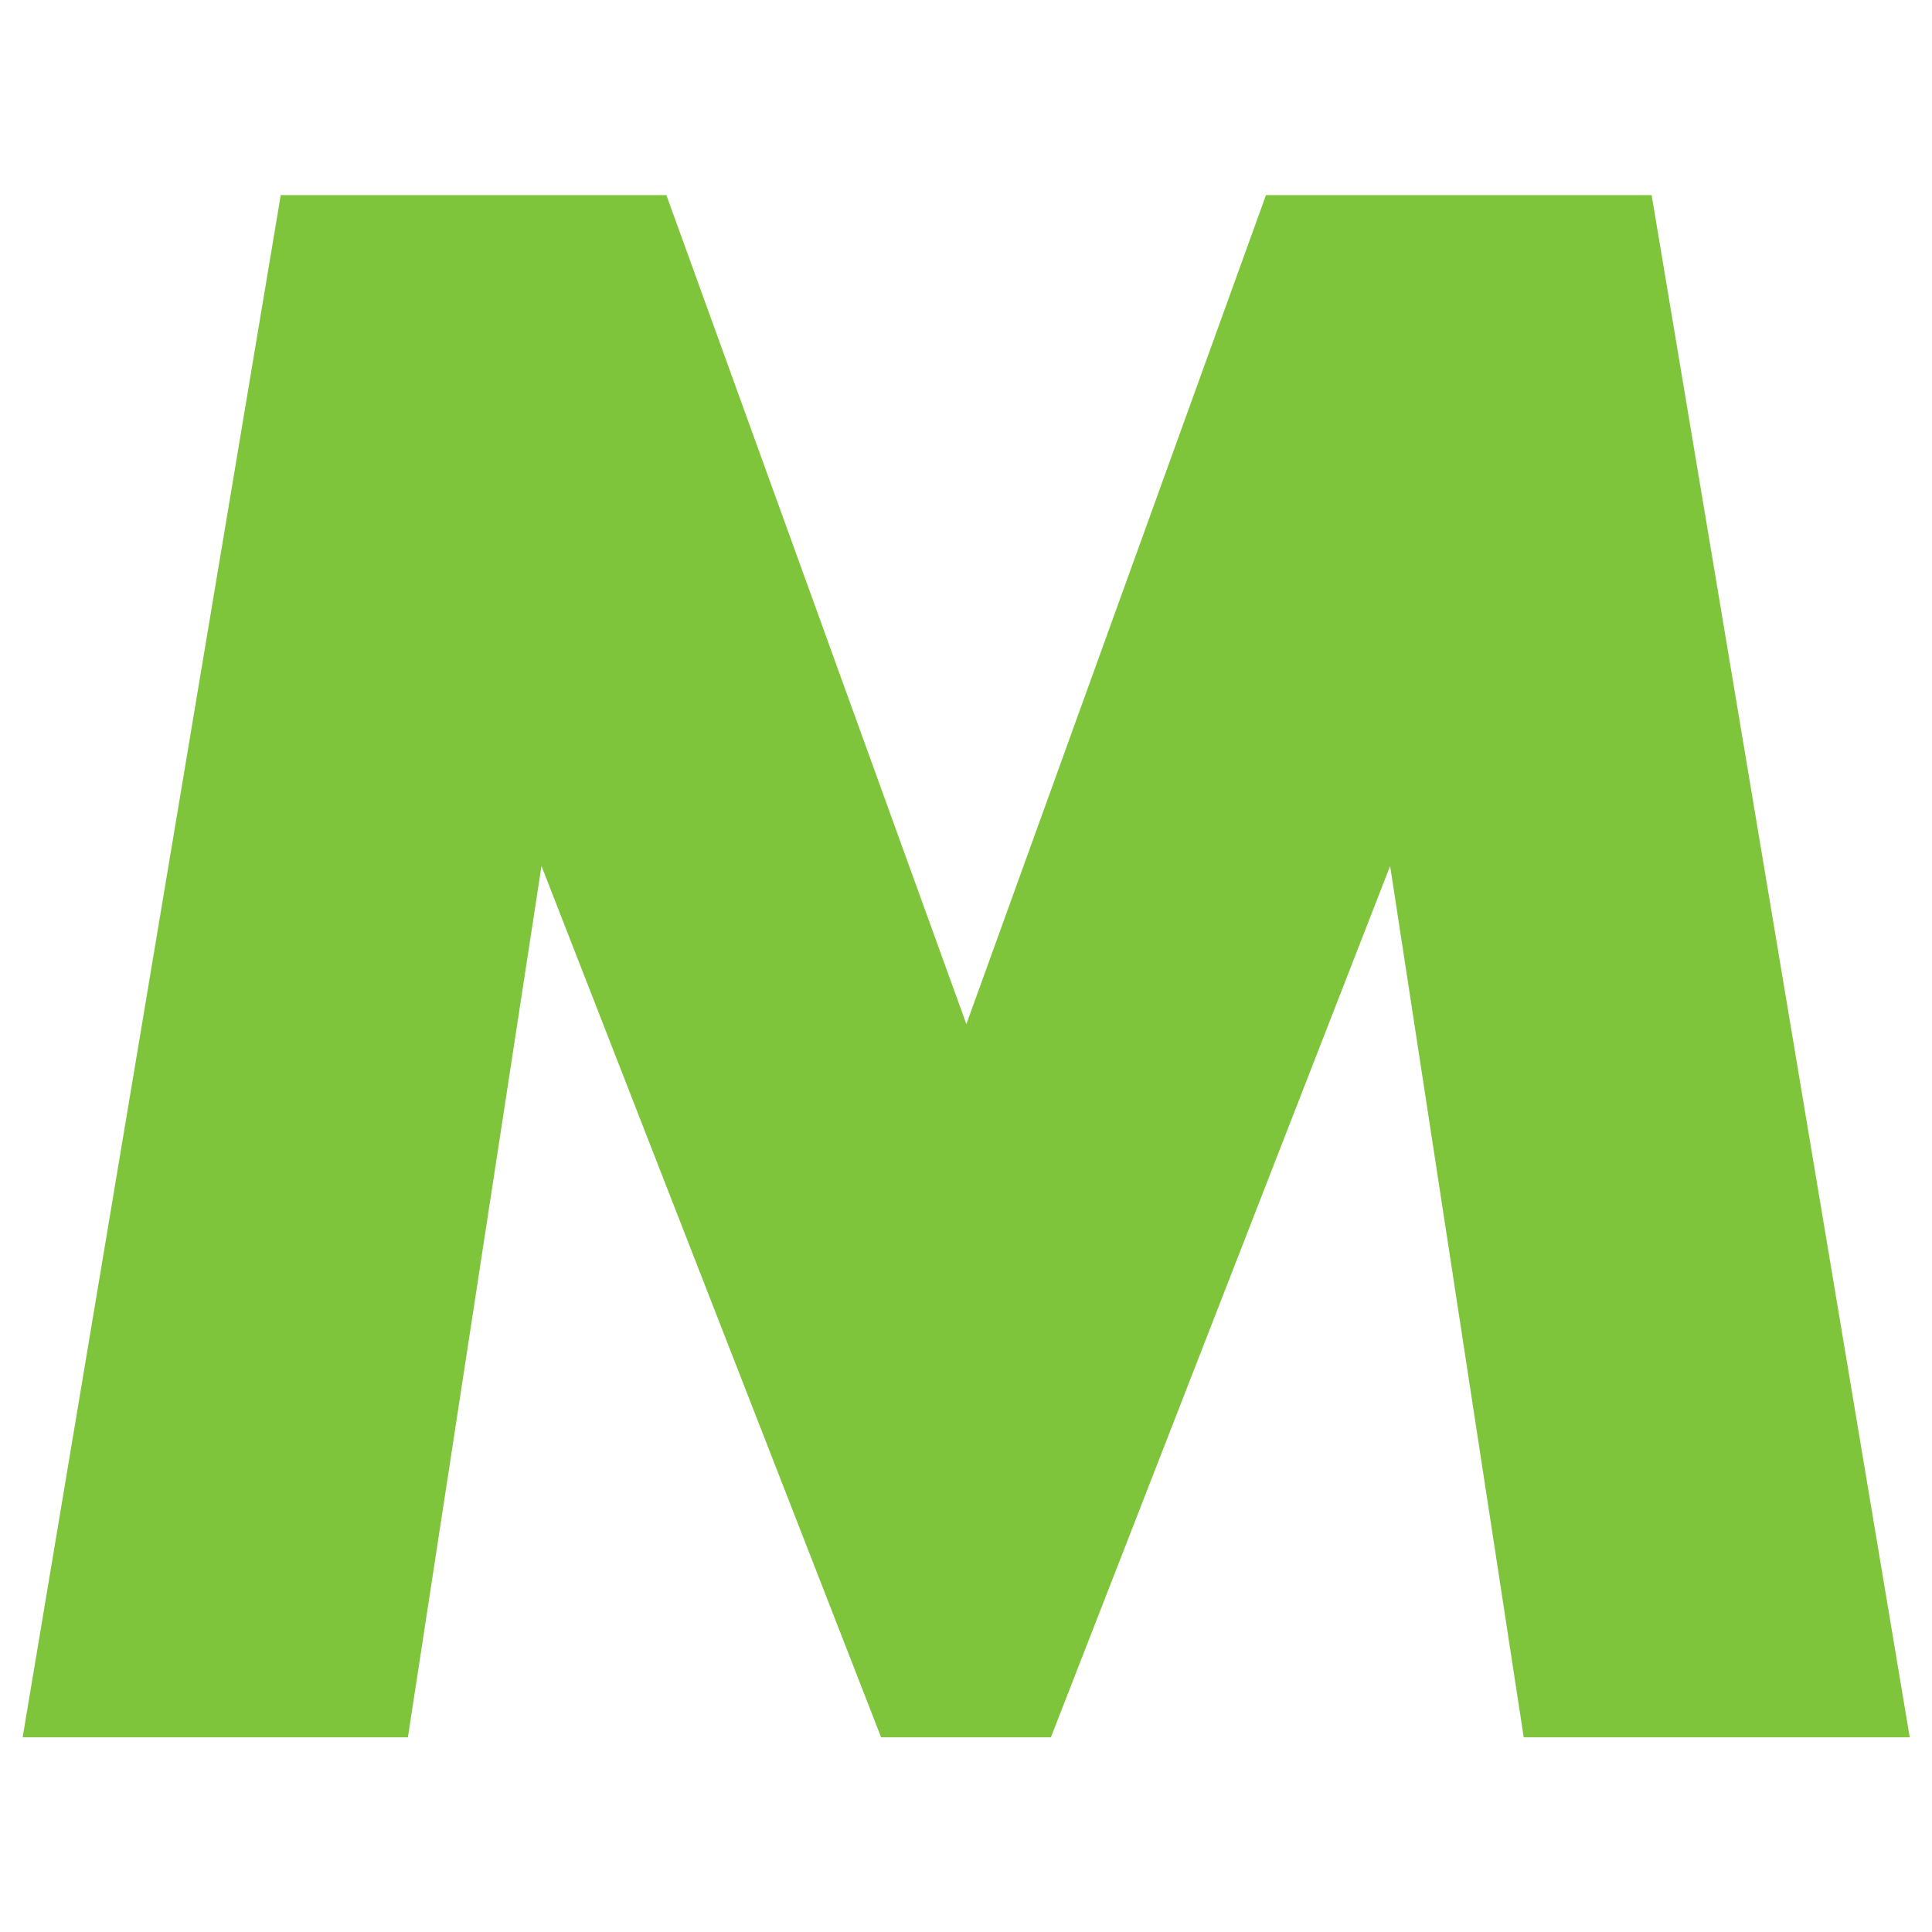
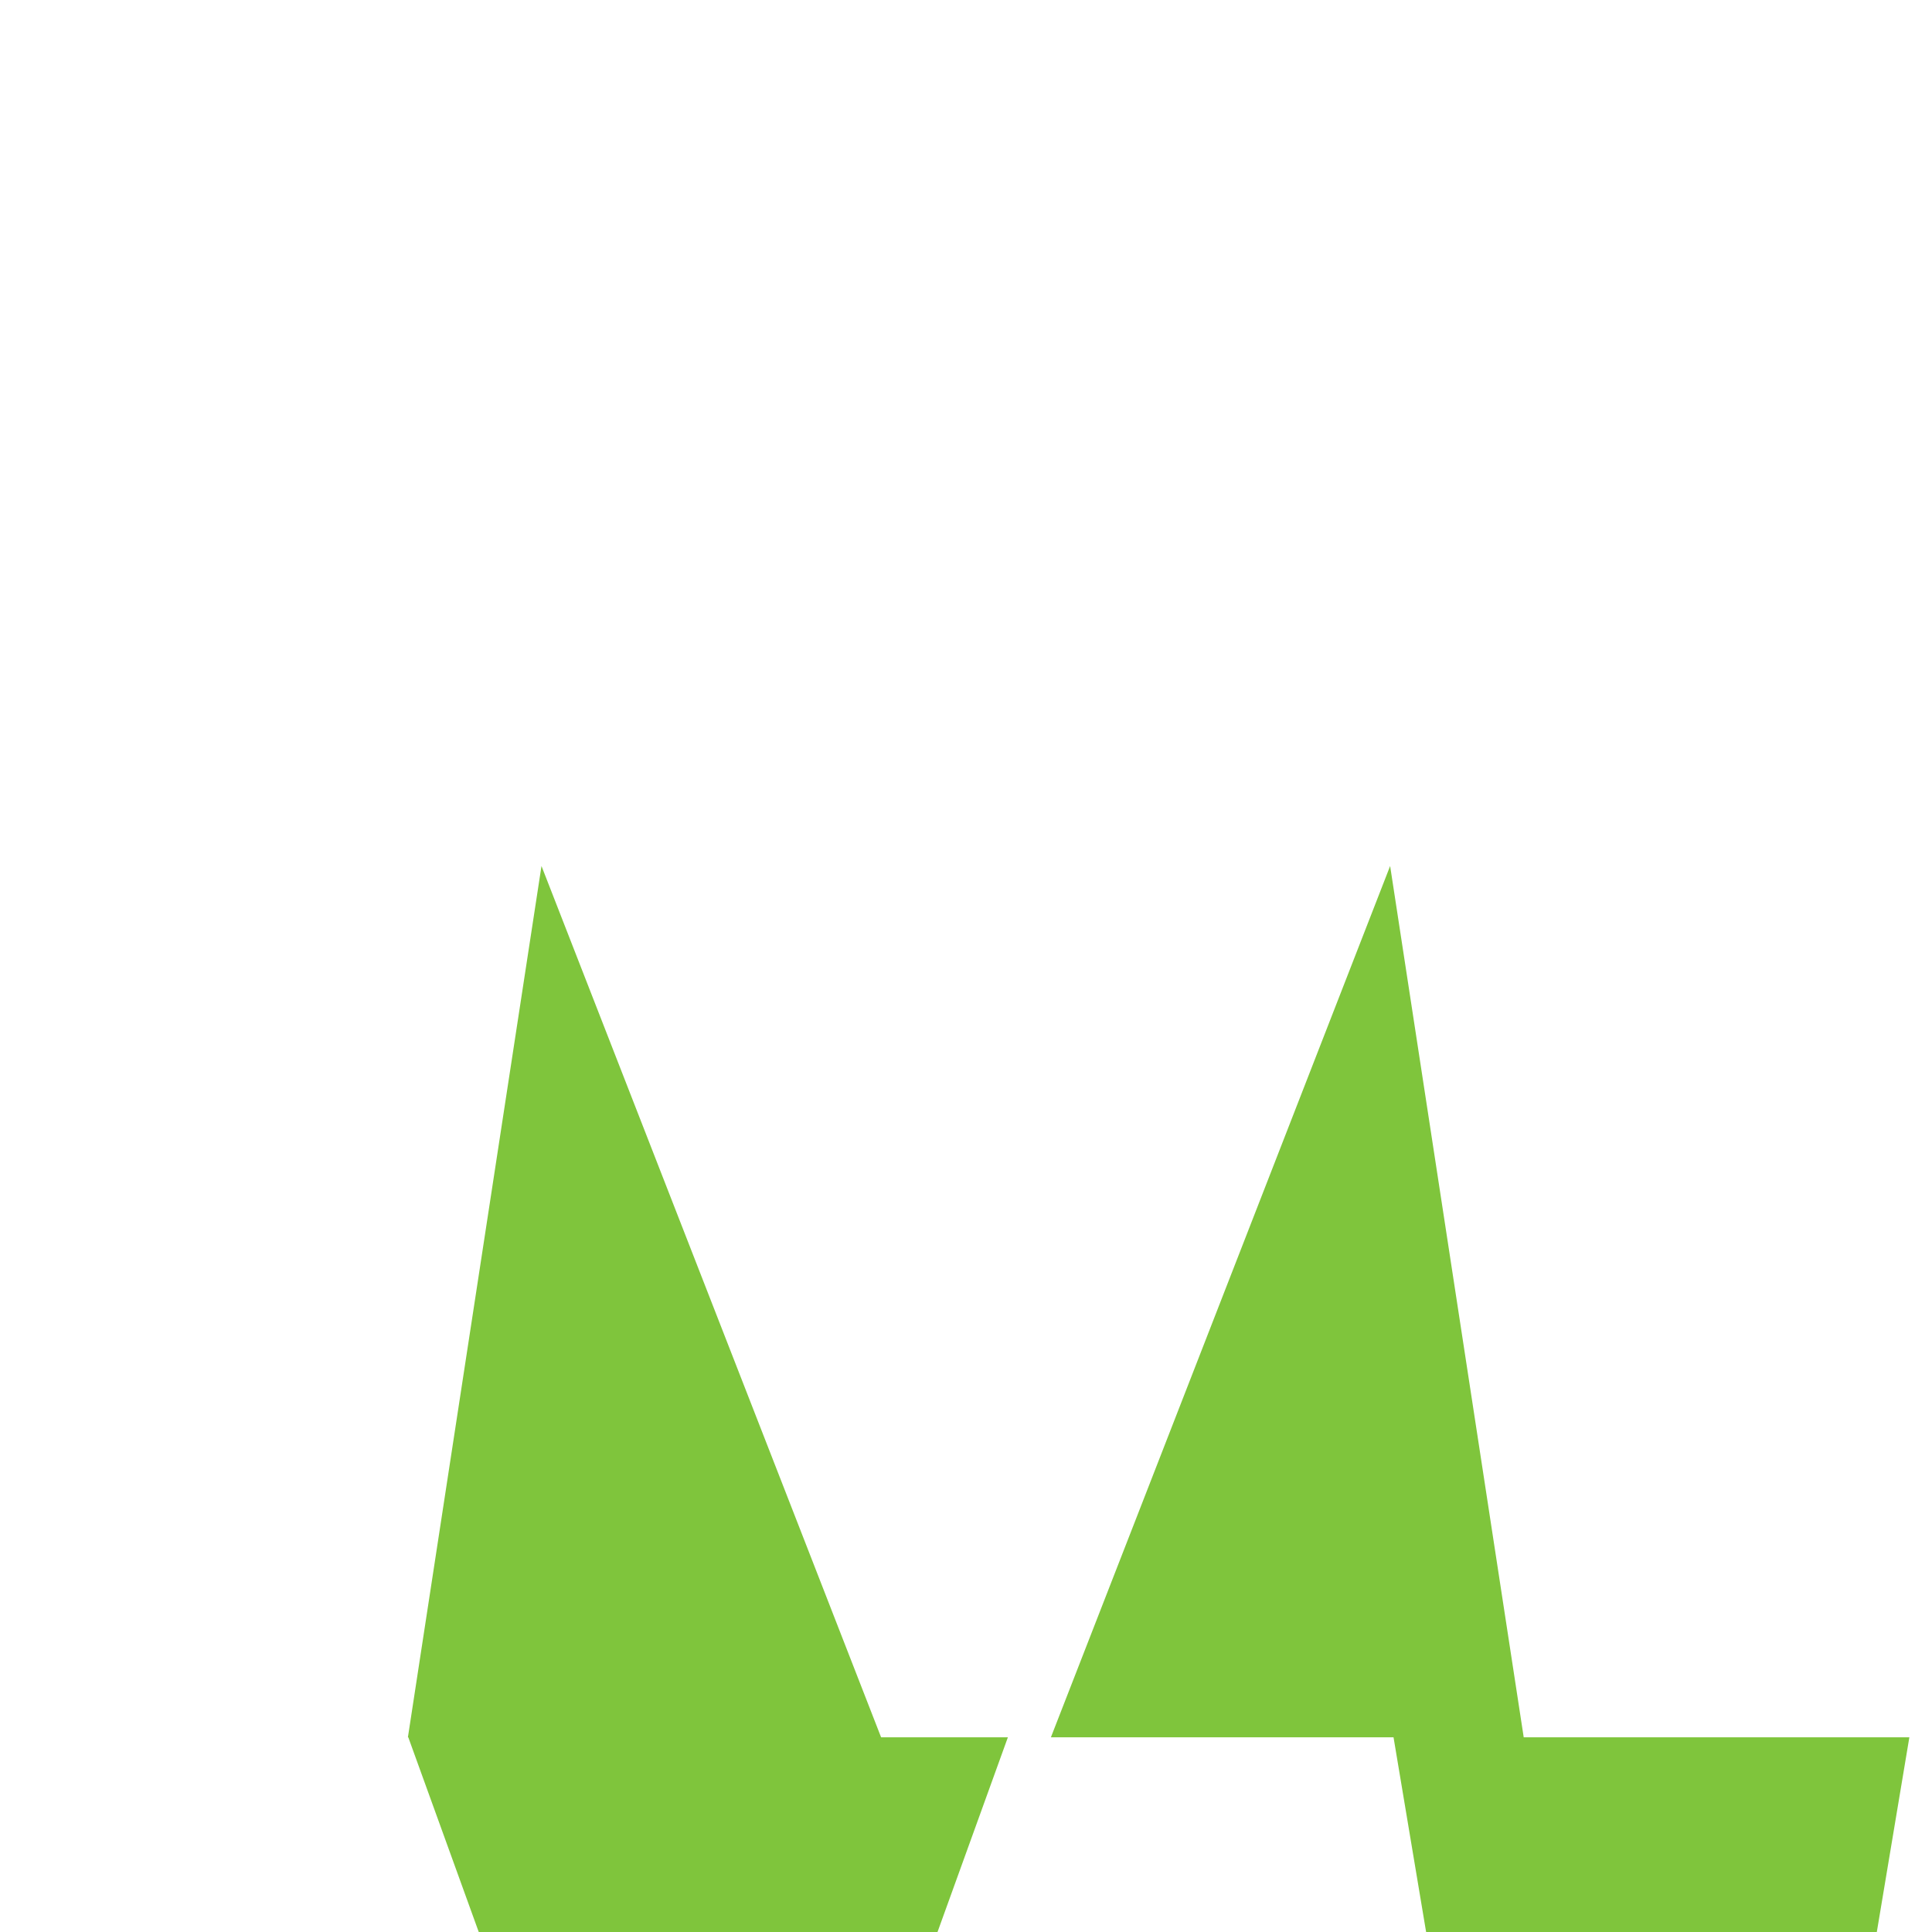
<svg xmlns="http://www.w3.org/2000/svg" viewBox="0 0 512 512">
-   <path d="M506 460.4H403.8l-35.4-230.9-66.1 169.8-23.8 61.1h-45l-23.8-61.1-66.2-169.8-35.4 230.9H6L74.4 51.7h102.2l79.5 219.7 79.4-219.7h102.2l68.4 408.7Z" style="fill:#7fc53c;stroke-width:0" />
+   <path d="M506 460.4H403.8l-35.4-230.9-66.1 169.8-23.8 61.1h-45l-23.8-61.1-66.2-169.8-35.4 230.9H6h102.2l79.5 219.7 79.4-219.7h102.2l68.4 408.7Z" style="fill:#7fc53c;stroke-width:0" />
</svg>